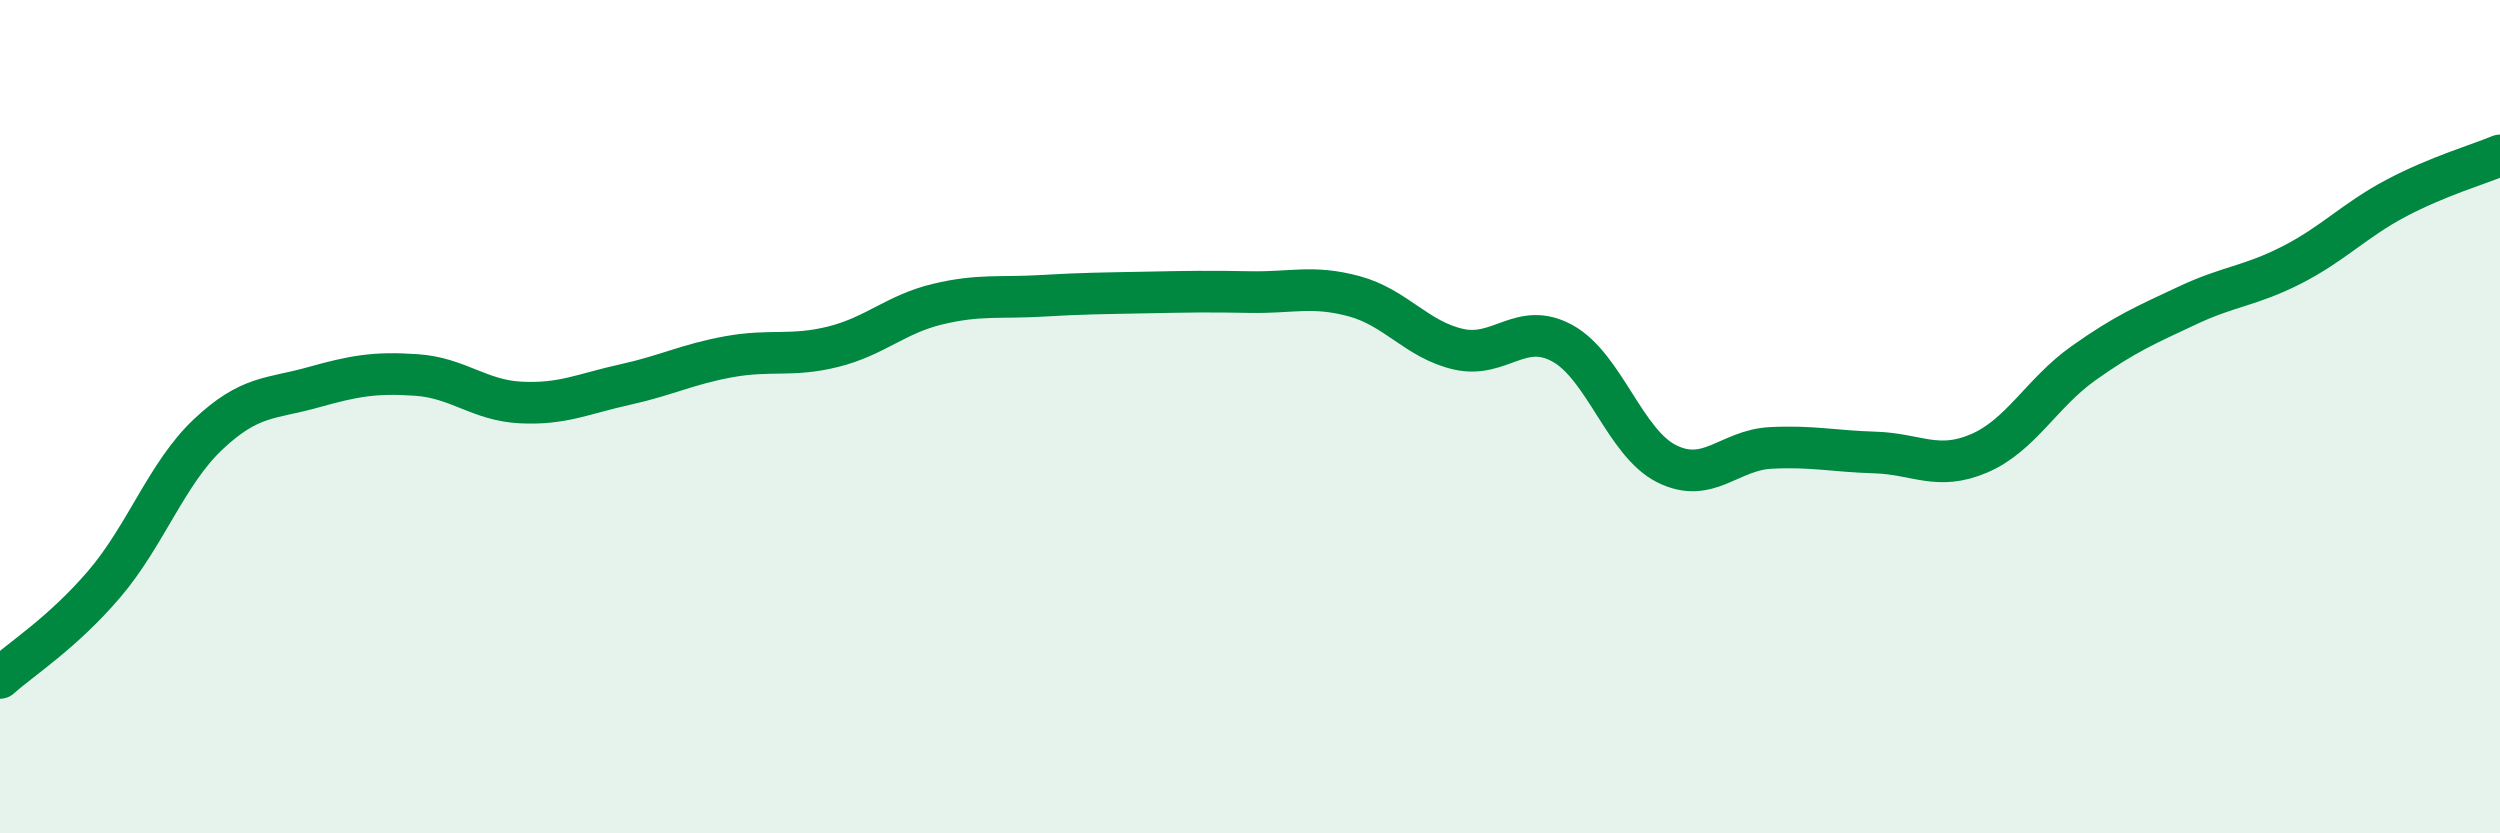
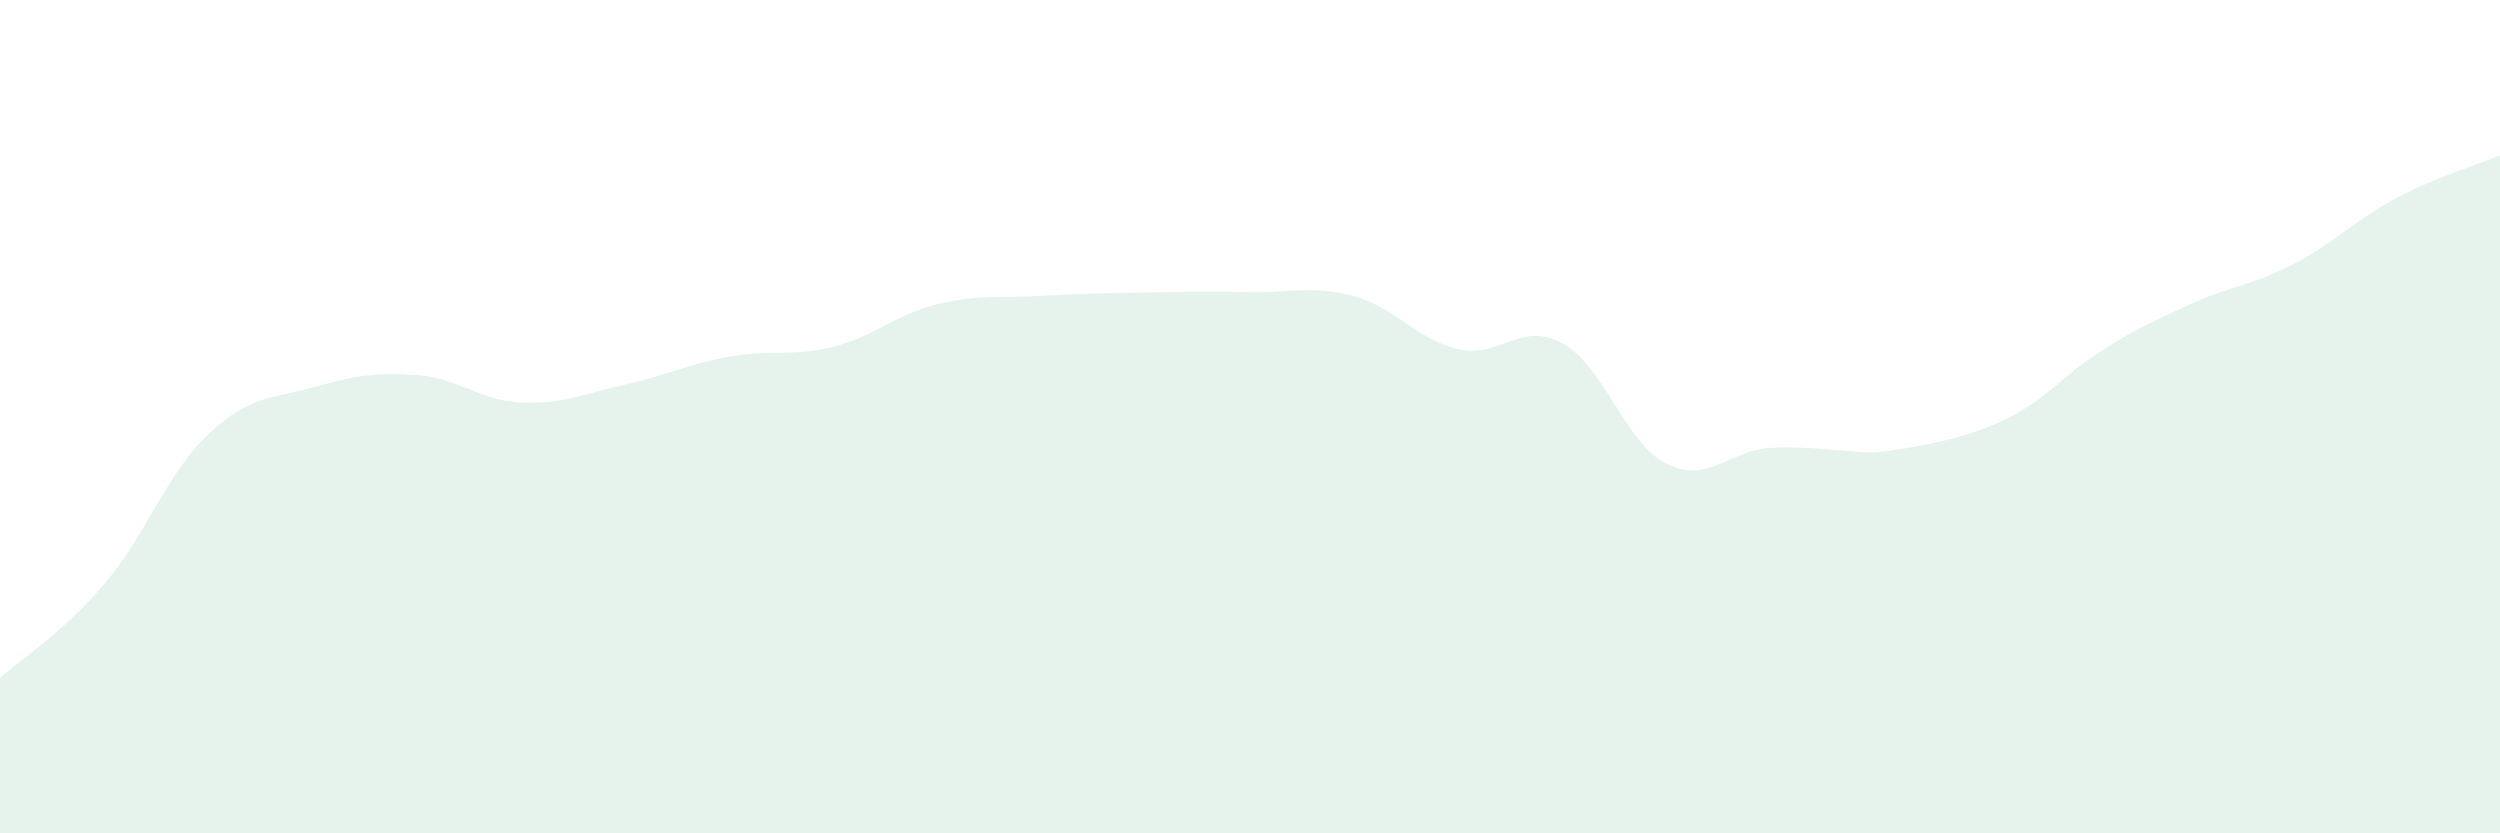
<svg xmlns="http://www.w3.org/2000/svg" width="60" height="20" viewBox="0 0 60 20">
-   <path d="M 0,16.27 C 0.5,15.82 1.5,15.19 2.5,14.02 C 3.5,12.85 4,11.36 5,10.42 C 6,9.48 6.5,9.58 7.5,9.3 C 8.5,9.02 9,8.93 10,9 C 11,9.07 11.5,9.61 12.5,9.66 C 13.5,9.71 14,9.45 15,9.23 C 16,9.01 16.5,8.74 17.5,8.56 C 18.5,8.38 19,8.57 20,8.32 C 21,8.07 21.5,7.54 22.5,7.3 C 23.5,7.06 24,7.16 25,7.1 C 26,7.04 26.5,7.04 27.5,7.02 C 28.5,7 29,6.99 30,7.01 C 31,7.03 31.5,6.84 32.5,7.11 C 33.5,7.38 34,8.15 35,8.38 C 36,8.61 36.5,7.69 37.5,8.24 C 38.5,8.79 39,10.63 40,11.13 C 41,11.63 41.5,10.8 42.5,10.75 C 43.5,10.7 44,10.83 45,10.86 C 46,10.89 46.5,11.31 47.5,10.88 C 48.5,10.45 49,9.43 50,8.72 C 51,8.01 51.5,7.8 52.5,7.33 C 53.5,6.86 54,6.87 55,6.36 C 56,5.85 56.5,5.29 57.5,4.76 C 58.5,4.23 59.5,3.94 60,3.73L60 20L0 20Z" fill="#008740" opacity="0.1" stroke-linecap="round" stroke-linejoin="round" />
-   <path d="M 0,16.27 C 0.5,15.82 1.5,15.19 2.5,14.02 C 3.5,12.85 4,11.36 5,10.42 C 6,9.48 6.5,9.58 7.5,9.3 C 8.5,9.02 9,8.93 10,9 C 11,9.07 11.5,9.61 12.5,9.66 C 13.5,9.71 14,9.45 15,9.23 C 16,9.01 16.5,8.74 17.5,8.56 C 18.5,8.38 19,8.57 20,8.32 C 21,8.07 21.5,7.54 22.5,7.3 C 23.5,7.06 24,7.16 25,7.1 C 26,7.04 26.5,7.04 27.5,7.02 C 28.5,7 29,6.99 30,7.01 C 31,7.03 31.5,6.84 32.5,7.11 C 33.5,7.38 34,8.15 35,8.38 C 36,8.61 36.5,7.69 37.5,8.24 C 38.5,8.79 39,10.63 40,11.13 C 41,11.63 41.5,10.8 42.5,10.75 C 43.5,10.7 44,10.83 45,10.86 C 46,10.89 46.5,11.31 47.5,10.88 C 48.5,10.45 49,9.43 50,8.72 C 51,8.01 51.5,7.8 52.5,7.33 C 53.5,6.86 54,6.87 55,6.36 C 56,5.85 56.5,5.29 57.5,4.76 C 58.5,4.23 59.5,3.94 60,3.73" stroke="#008740" stroke-width="1" fill="none" stroke-linecap="round" stroke-linejoin="round" />
+   <path d="M 0,16.27 C 0.5,15.82 1.5,15.19 2.5,14.02 C 3.5,12.85 4,11.36 5,10.42 C 6,9.48 6.5,9.58 7.5,9.3 C 8.5,9.02 9,8.93 10,9 C 11,9.07 11.5,9.61 12.5,9.66 C 13.5,9.71 14,9.45 15,9.23 C 16,9.01 16.5,8.74 17.5,8.56 C 18.5,8.38 19,8.57 20,8.32 C 21,8.07 21.5,7.54 22.5,7.3 C 23.5,7.06 24,7.16 25,7.1 C 26,7.04 26.5,7.04 27.5,7.02 C 28.5,7 29,6.99 30,7.01 C 31,7.03 31.5,6.84 32.5,7.11 C 33.5,7.38 34,8.15 35,8.38 C 36,8.61 36.5,7.69 37.5,8.24 C 38.5,8.79 39,10.63 40,11.13 C 41,11.63 41.5,10.8 42.5,10.75 C 43.5,10.7 44,10.83 45,10.86 C 48.5,10.45 49,9.43 50,8.72 C 51,8.01 51.5,7.8 52.5,7.33 C 53.5,6.86 54,6.87 55,6.36 C 56,5.85 56.5,5.29 57.5,4.76 C 58.5,4.23 59.5,3.94 60,3.73L60 20L0 20Z" fill="#008740" opacity="0.1" stroke-linecap="round" stroke-linejoin="round" />
</svg>